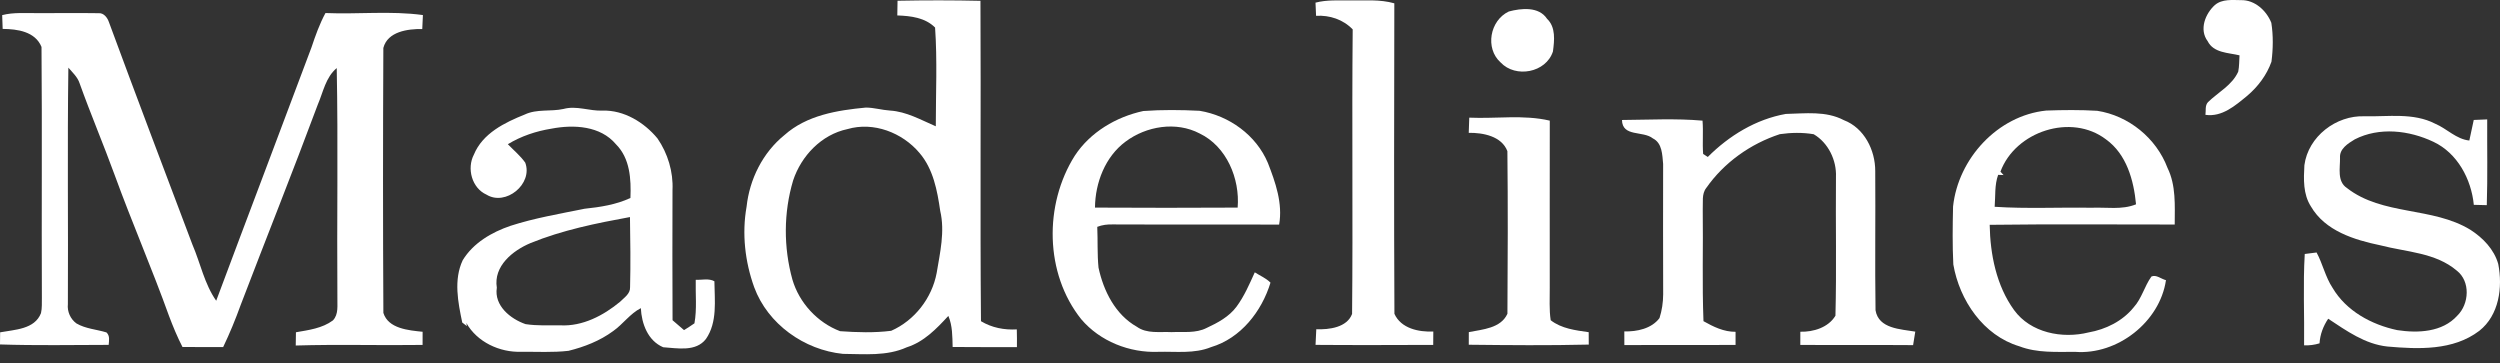
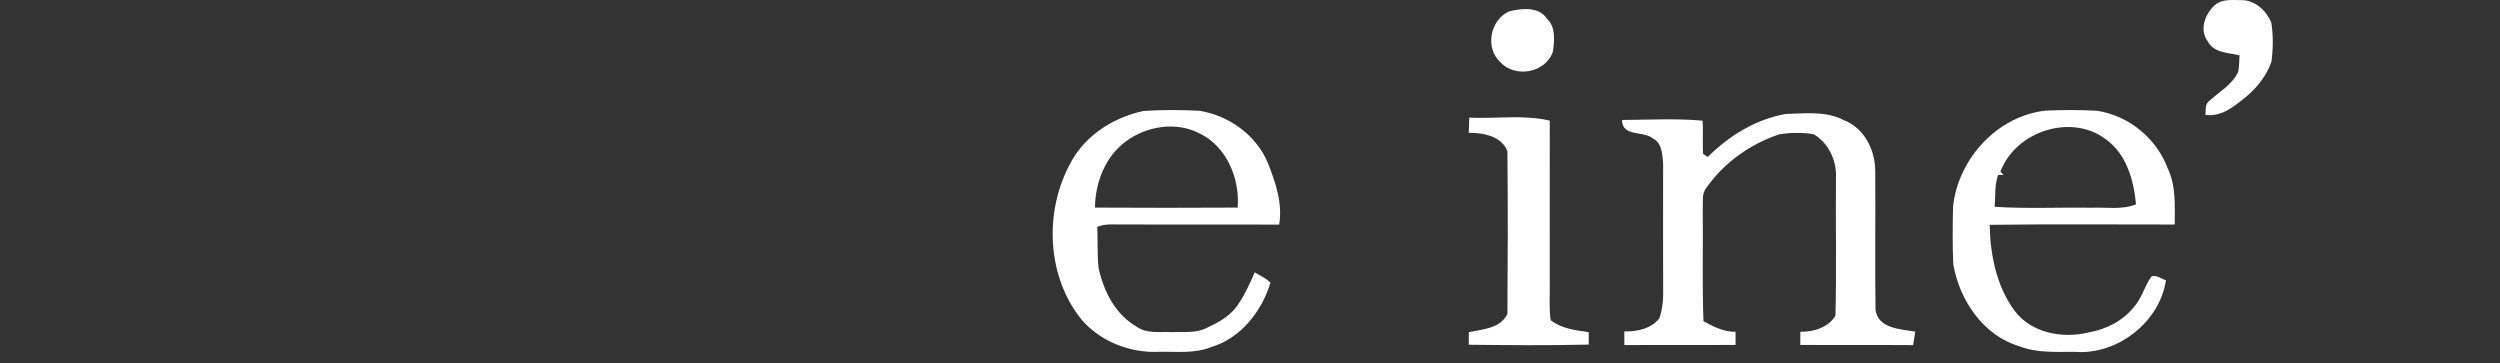
<svg xmlns="http://www.w3.org/2000/svg" fill="none" viewBox="0 0 179 26" height="26" width="179">
  <rect x="0" y="0" width="179" height="26" fill="#333333" stroke="none" />
-   <path fill="white" d="M64.264 0.054C66.242 0.014 68.223 0.014 70.201 0.059C70.241 7.704 70.171 15.352 70.238 22.998C71.018 23.466 71.903 23.636 72.803 23.585C72.815 24.008 72.817 24.43 72.812 24.853C71.276 24.851 69.743 24.86 68.209 24.844C68.188 24.095 68.202 23.324 67.902 22.619C67.057 23.536 66.151 24.479 64.927 24.865C63.489 25.517 61.885 25.347 60.351 25.337C57.589 25.058 54.977 23.21 54.002 20.571C53.341 18.739 53.113 16.726 53.455 14.801C53.667 12.829 54.614 10.928 56.166 9.671C57.758 8.249 59.946 7.895 61.995 7.702C62.579 7.704 63.144 7.879 63.726 7.916C64.901 7.988 65.944 8.589 67.003 9.043C67.003 6.687 67.115 4.316 66.952 1.972C66.237 1.257 65.204 1.139 64.247 1.106C64.252 0.755 64.257 0.403 64.264 0.054ZM60.679 9.243C58.82 9.634 57.374 11.154 56.788 12.92C56.101 15.22 56.097 17.71 56.737 20.021C57.225 21.683 58.531 23.101 60.151 23.713C61.364 23.799 62.6 23.838 63.81 23.685C65.486 22.945 66.724 21.348 67.064 19.551C67.306 18.087 67.666 16.581 67.32 15.101C67.108 13.642 66.822 12.099 65.832 10.947C64.604 9.492 62.541 8.698 60.679 9.243Z" />
-   <path fill="white" d="M94.19 0.189C95.003 -0.023 95.845 0.035 96.678 0.031C97.733 0.045 98.806 -0.058 99.834 0.238C99.82 7.649 99.804 15.062 99.841 22.47C100.312 23.52 101.587 23.785 102.625 23.736C102.623 23.976 102.62 24.455 102.618 24.695C99.809 24.704 97.002 24.716 94.193 24.693C94.207 24.32 94.225 23.945 94.246 23.573C95.172 23.61 96.448 23.445 96.809 22.479C96.876 15.69 96.788 8.894 96.853 2.105C96.164 1.392 95.205 1.076 94.23 1.132C94.216 0.817 94.202 0.503 94.19 0.189Z" />
  <path fill="white" d="M158.589 0.357C159.11 -0.081 159.83 0.005 160.463 0.01C161.445 -0.009 162.278 0.759 162.627 1.632C162.771 2.549 162.755 3.499 162.637 4.418C162.299 5.375 161.668 6.208 160.9 6.86C160.044 7.56 159.103 8.393 157.909 8.223C157.954 7.919 157.863 7.556 158.096 7.309C158.829 6.599 159.823 6.101 160.258 5.128C160.335 4.744 160.323 4.351 160.349 3.962C159.548 3.769 158.494 3.797 158.068 2.947C157.449 2.121 157.893 0.98 158.589 0.357Z" />
  <path fill="white" d="M108.029 0.824C108.916 0.587 110.178 0.45 110.769 1.346C111.404 1.949 111.295 2.901 111.19 3.687C110.694 5.207 108.516 5.614 107.441 4.469C106.316 3.457 106.673 1.464 108.029 0.824Z" />
-   <path fill="white" d="M0.156 1.083C0.971 0.871 1.815 0.95 2.646 0.939C4.12 0.952 5.593 0.92 7.066 0.945C7.429 0.918 7.688 1.262 7.795 1.572C9.757 6.894 11.77 12.199 13.774 17.505C14.351 18.844 14.633 20.324 15.48 21.534C17.74 15.48 20.04 9.445 22.302 3.394C22.583 2.554 22.881 1.716 23.303 0.934C25.625 1.032 27.976 0.764 30.28 1.078C30.264 1.411 30.245 1.744 30.234 2.079C29.196 2.063 27.755 2.256 27.448 3.431C27.418 9.755 27.415 16.081 27.45 22.405C27.802 23.536 29.261 23.652 30.259 23.755C30.259 23.99 30.259 24.462 30.257 24.697C27.231 24.741 24.199 24.646 21.175 24.739C21.182 24.42 21.187 24.104 21.189 23.79C22.102 23.631 23.07 23.51 23.836 22.942C24.259 22.498 24.14 21.865 24.157 21.306C24.115 15.83 24.215 10.351 24.11 4.874C23.317 5.533 23.14 6.594 22.751 7.495C20.966 12.294 19.062 17.047 17.235 21.83C16.865 22.856 16.451 23.866 15.978 24.851C15.008 24.853 14.037 24.853 13.066 24.846C12.696 24.127 12.387 23.38 12.103 22.626C10.888 19.244 9.454 15.946 8.225 12.571C7.418 10.355 6.494 8.182 5.698 5.959C5.551 5.512 5.193 5.191 4.895 4.844C4.818 10.488 4.89 16.132 4.86 21.776C4.802 22.307 5.044 22.845 5.472 23.157C6.131 23.543 6.908 23.582 7.622 23.801C7.881 24.041 7.806 24.381 7.781 24.693C5.188 24.697 2.593 24.748 0 24.662C0.005 24.374 0.007 24.083 0.009 23.794C1.052 23.599 2.488 23.585 2.935 22.419C3.021 22.053 2.988 21.676 2.998 21.306C2.97 15.325 3.021 9.343 2.972 3.361C2.523 2.254 1.241 2.079 0.191 2.07C0.179 1.741 0.168 1.411 0.156 1.083Z" />
-   <path fill="white" d="M37.572 8.2C38.443 7.786 39.432 8.005 40.351 7.8C41.282 7.546 42.206 7.961 43.144 7.919C44.676 7.874 46.123 8.759 47.075 9.911C47.813 10.979 48.214 12.308 48.151 13.609C48.144 16.714 48.137 19.821 48.155 22.928C48.43 23.161 48.702 23.396 48.977 23.636C49.231 23.482 49.477 23.32 49.722 23.15C49.908 22.123 49.789 21.071 49.815 20.033C50.255 20.056 50.746 19.912 51.151 20.138C51.165 21.52 51.379 23.066 50.546 24.271C49.824 25.207 48.504 24.93 47.485 24.863C46.384 24.395 45.94 23.177 45.884 22.063C45.109 22.461 44.608 23.208 43.905 23.703C42.958 24.402 41.841 24.837 40.705 25.119C39.581 25.249 38.443 25.179 37.314 25.188C35.778 25.24 34.163 24.495 33.39 23.126C33.401 23.182 33.42 23.294 33.429 23.35C33.346 23.287 33.18 23.159 33.097 23.094C32.794 21.641 32.471 20.04 33.129 18.634C33.881 17.396 35.208 16.626 36.551 16.169C38.275 15.611 40.07 15.311 41.843 14.948C42.967 14.829 44.103 14.659 45.139 14.175C45.193 12.83 45.116 11.347 44.105 10.332C42.991 9.003 41.08 8.908 39.495 9.21C38.392 9.387 37.321 9.743 36.362 10.325C36.781 10.761 37.256 11.149 37.607 11.645C38.178 13.174 36.204 14.782 34.831 13.935C33.783 13.465 33.411 12.059 33.93 11.07C34.556 9.548 36.132 8.777 37.572 8.2ZM37.989 17.403C36.716 17.934 35.322 19.053 35.573 20.599C35.37 21.883 36.541 22.831 37.63 23.208C38.454 23.334 39.292 23.287 40.123 23.294C41.711 23.378 43.205 22.593 44.397 21.607C44.687 21.311 45.134 21.039 45.113 20.568C45.157 18.893 45.132 17.217 45.106 15.541C42.697 15.983 40.267 16.474 37.989 17.403Z" />
  <path fill="white" d="M81.859 7.949C83.2 7.851 84.552 7.865 85.895 7.933C88.004 8.282 89.943 9.671 90.781 11.668C91.325 13.06 91.853 14.568 91.586 16.083C87.618 16.062 83.649 16.088 79.681 16.069C79.297 16.058 78.917 16.102 78.564 16.242C78.608 17.217 78.557 18.194 78.654 19.165C79.013 20.836 79.858 22.528 81.398 23.396C82.12 23.915 83.044 23.736 83.875 23.78C84.718 23.741 85.621 23.88 86.4 23.478C87.192 23.11 87.999 22.679 88.532 21.962C89.088 21.211 89.459 20.345 89.843 19.498C90.217 19.742 90.65 19.914 90.967 20.238C90.341 22.295 88.837 24.223 86.714 24.853C85.516 25.344 84.196 25.156 82.935 25.191C80.877 25.274 78.759 24.439 77.416 22.856C74.802 19.588 74.744 14.645 76.955 11.149C78.059 9.464 79.914 8.368 81.859 7.949ZM80.591 10.139C79.132 11.221 78.417 13.085 78.401 14.864C81.806 14.88 85.211 14.887 88.616 14.864C88.786 12.797 87.829 10.483 85.891 9.555C84.21 8.675 82.08 9.026 80.591 10.139Z" />
  <path fill="white" d="M139.839 14.787C140.204 11.363 143.023 8.275 146.507 7.916C147.722 7.872 148.944 7.86 150.161 7.933C152.41 8.279 154.39 9.888 155.193 12.02C155.812 13.283 155.712 14.71 155.71 16.076C151.295 16.079 146.877 16.039 142.462 16.097C142.497 18.215 142.941 20.452 144.205 22.198C145.392 23.834 147.662 24.269 149.537 23.803C150.773 23.585 151.972 22.996 152.77 22.007C153.352 21.367 153.543 20.489 154.043 19.798C154.386 19.642 154.746 19.982 155.084 20.059C154.642 23.056 151.604 25.423 148.588 25.193C147.245 25.188 145.867 25.286 144.587 24.795C142.003 24.022 140.302 21.502 139.858 18.937C139.788 17.554 139.809 16.169 139.839 14.787ZM143.232 12.29L143.456 12.534C143.358 12.532 143.165 12.522 143.067 12.52C142.802 13.253 142.881 14.042 142.818 14.806C145.122 14.957 147.436 14.836 149.742 14.875C150.808 14.826 151.921 15.043 152.94 14.629C152.777 12.906 152.265 11.042 150.79 9.981C148.304 8.084 144.298 9.406 143.232 12.29Z" />
  <path fill="white" d="M105.199 8.424C107.119 8.512 109.079 8.196 110.964 8.638C110.953 12.625 110.967 16.612 110.962 20.599C110.971 21.376 110.911 22.158 111.03 22.928C111.802 23.531 112.81 23.65 113.75 23.785C113.748 24.081 113.75 24.376 113.755 24.672C110.892 24.742 108.027 24.714 105.164 24.683C105.164 24.383 105.167 24.081 105.167 23.78C106.149 23.585 107.462 23.508 107.932 22.463C107.957 18.583 107.971 14.701 107.929 10.823C107.522 9.75 106.191 9.497 105.162 9.511C105.174 9.148 105.185 8.787 105.199 8.424Z" />
  <path fill="white" d="M122.278 11.238C123.8 9.715 125.723 8.538 127.862 8.158C129.254 8.126 130.736 7.928 132.019 8.603C133.48 9.161 134.272 10.749 134.267 12.252C134.293 15.574 134.239 18.895 134.288 22.214C134.507 23.543 136.085 23.564 137.134 23.745C137.083 24.069 137.034 24.39 136.978 24.711C134.286 24.688 131.595 24.718 128.902 24.695C128.904 24.46 128.904 23.988 128.904 23.752C129.845 23.776 130.911 23.448 131.418 22.605C131.502 19.298 131.425 15.983 131.455 12.671C131.507 11.477 130.906 10.223 129.861 9.611C129.065 9.476 128.234 9.492 127.438 9.606C125.336 10.293 123.44 11.64 122.169 13.456C121.824 13.896 121.95 14.487 121.917 15.003C121.952 17.668 121.866 20.333 121.969 22.996C122.676 23.394 123.428 23.766 124.266 23.757C124.266 23.992 124.266 24.46 124.266 24.695C121.613 24.716 118.957 24.69 116.304 24.709C116.304 24.465 116.304 23.974 116.301 23.729C117.202 23.752 118.252 23.534 118.82 22.775C118.996 22.228 119.08 21.651 119.083 21.076C119.069 17.964 119.078 14.852 119.08 11.738C119.017 11.086 119.022 10.246 118.345 9.909C117.64 9.343 116.157 9.825 116.134 8.591C118.054 8.577 119.986 8.47 121.901 8.638C121.966 9.431 121.883 10.23 121.945 11.024C122.029 11.077 122.194 11.184 122.278 11.238Z" />
-   <path fill="white" d="M164.994 11.831C165.262 9.776 167.268 8.242 169.305 8.326C170.99 8.363 172.805 8.051 174.365 8.861C175.203 9.215 175.859 9.962 176.804 10.062C176.902 9.569 177.023 9.082 177.12 8.589C177.36 8.58 177.844 8.559 178.084 8.549C178.072 10.595 178.119 12.643 178.054 14.689C177.821 14.682 177.358 14.671 177.125 14.666C176.946 12.83 175.952 10.961 174.232 10.153C172.496 9.329 170.357 9.08 168.602 9.978C168.125 10.269 167.501 10.649 167.545 11.291C167.561 12.024 167.317 12.983 168.041 13.463C170.596 15.45 174.169 14.792 176.881 16.453C177.777 17.028 178.575 17.85 178.873 18.897C179.203 20.568 178.936 22.572 177.518 23.687C175.647 25.114 173.154 25.005 170.936 24.811C169.335 24.642 168.001 23.68 166.698 22.821C166.344 23.352 166.118 23.943 166.079 24.583C165.718 24.693 165.35 24.741 164.973 24.728C165.001 22.547 164.892 20.361 165.02 18.185C165.232 18.16 165.655 18.106 165.867 18.078C166.309 18.895 166.495 19.828 167.01 20.608C167.987 22.265 169.8 23.247 171.639 23.636C173.115 23.862 174.87 23.794 175.94 22.603C176.799 21.767 176.895 20.147 175.905 19.377C174.386 18.083 172.289 18.048 170.441 17.566C168.572 17.177 166.481 16.537 165.462 14.782C164.896 13.9 164.938 12.832 164.994 11.831Z" />
</svg>